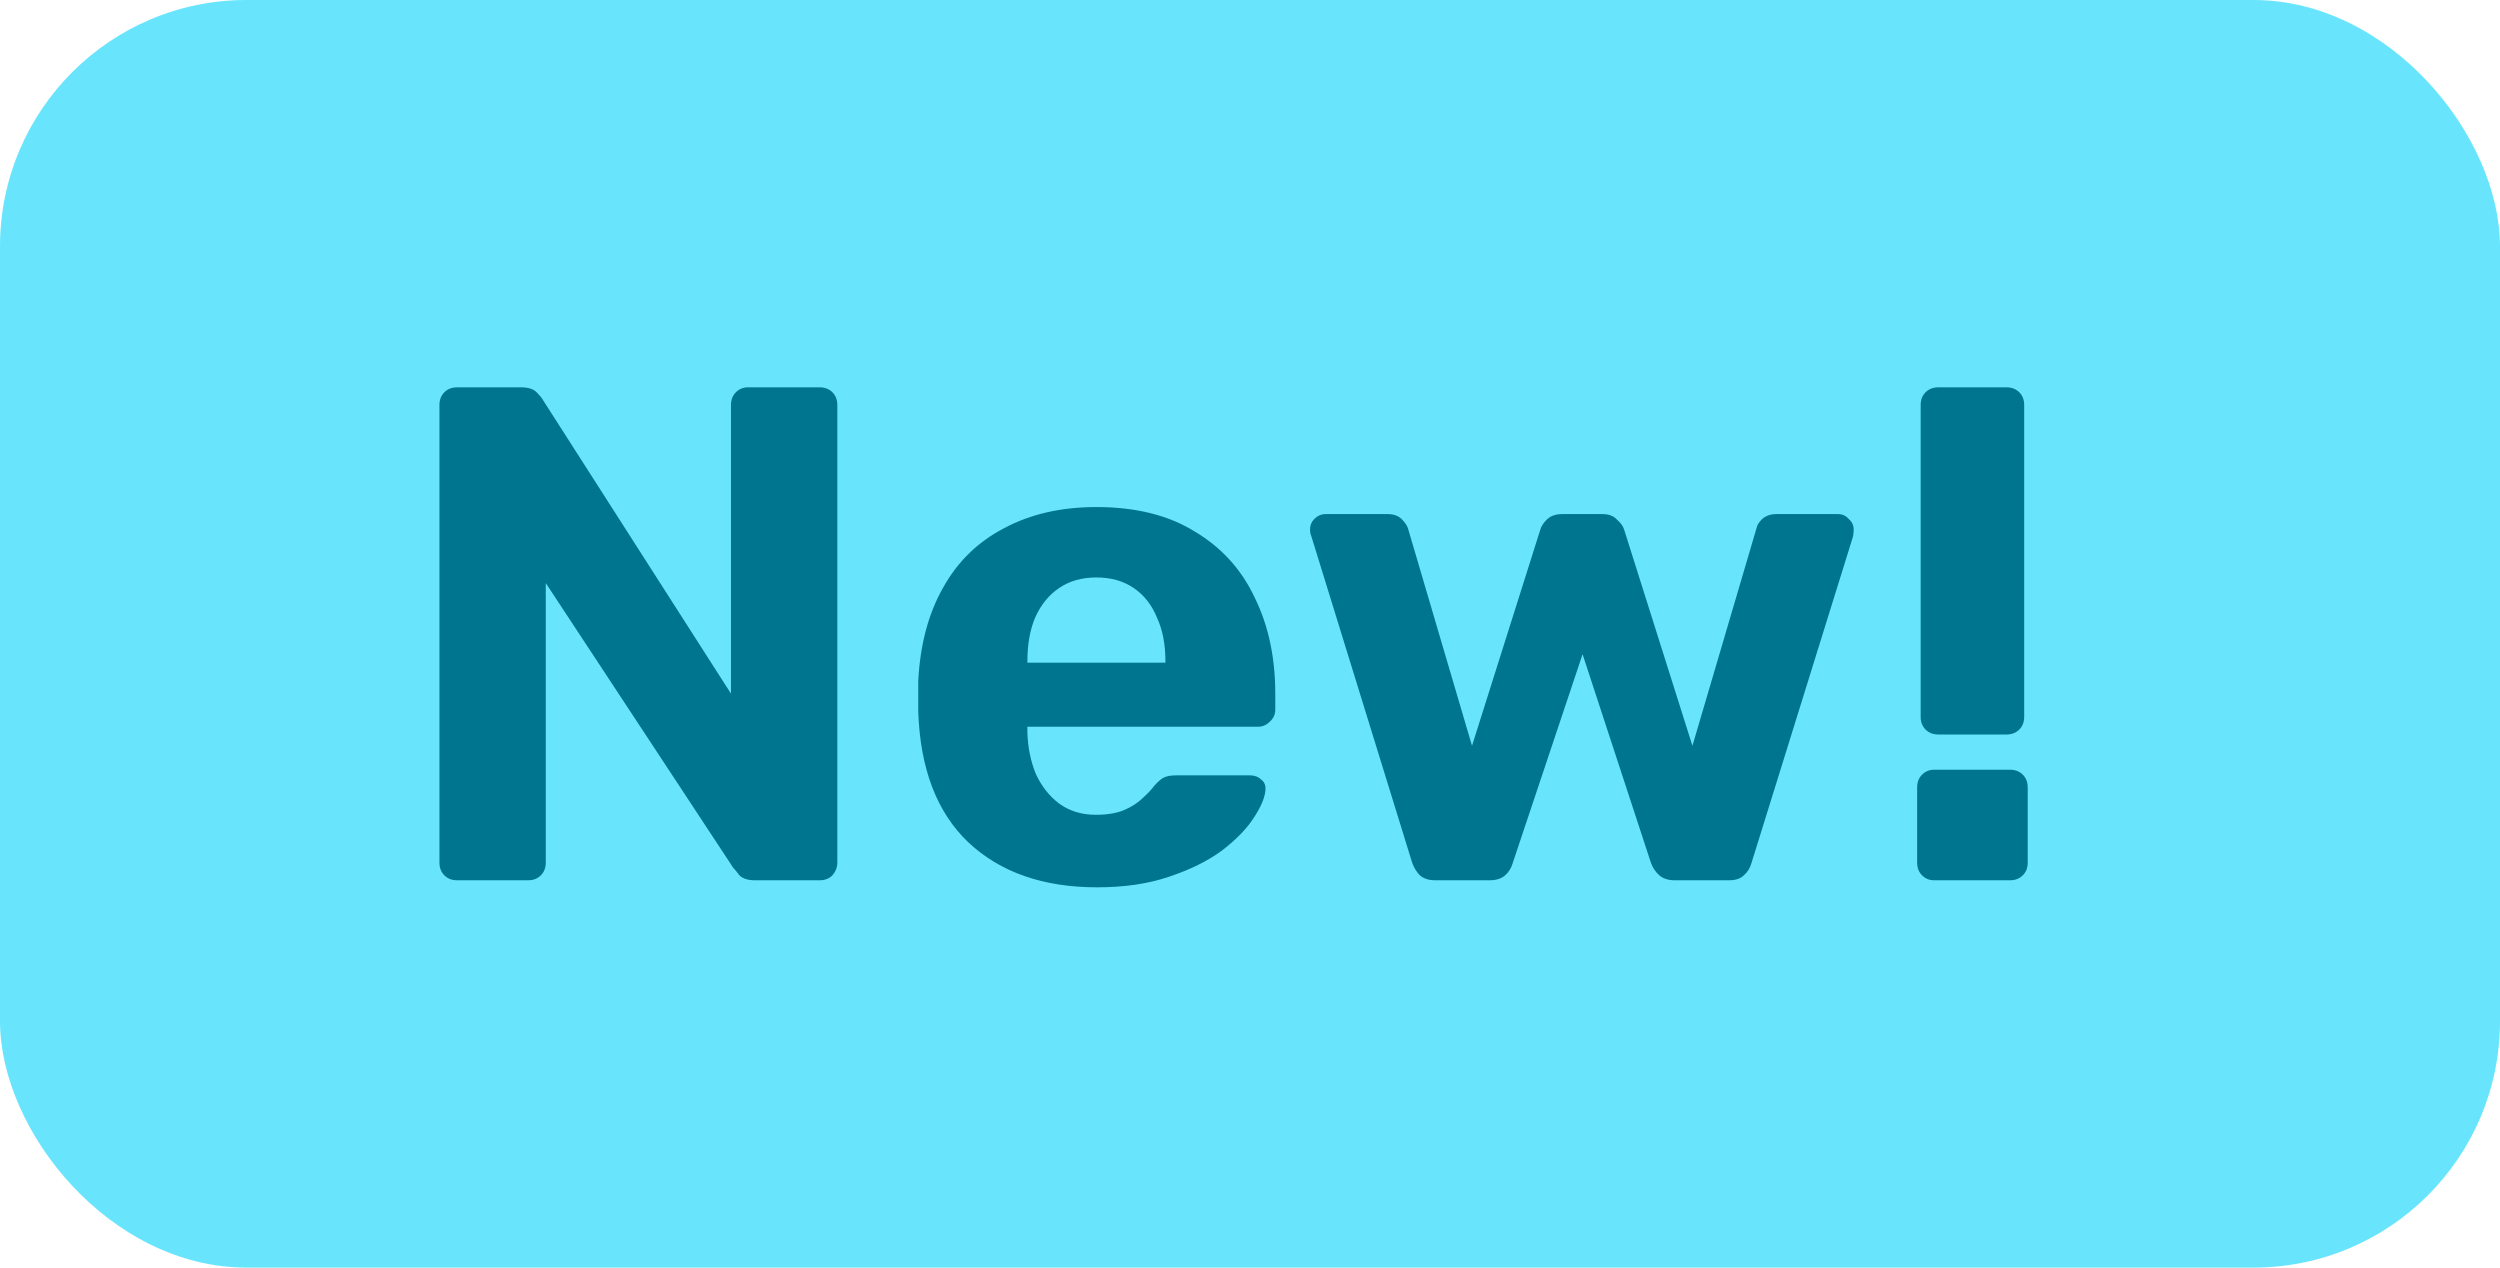
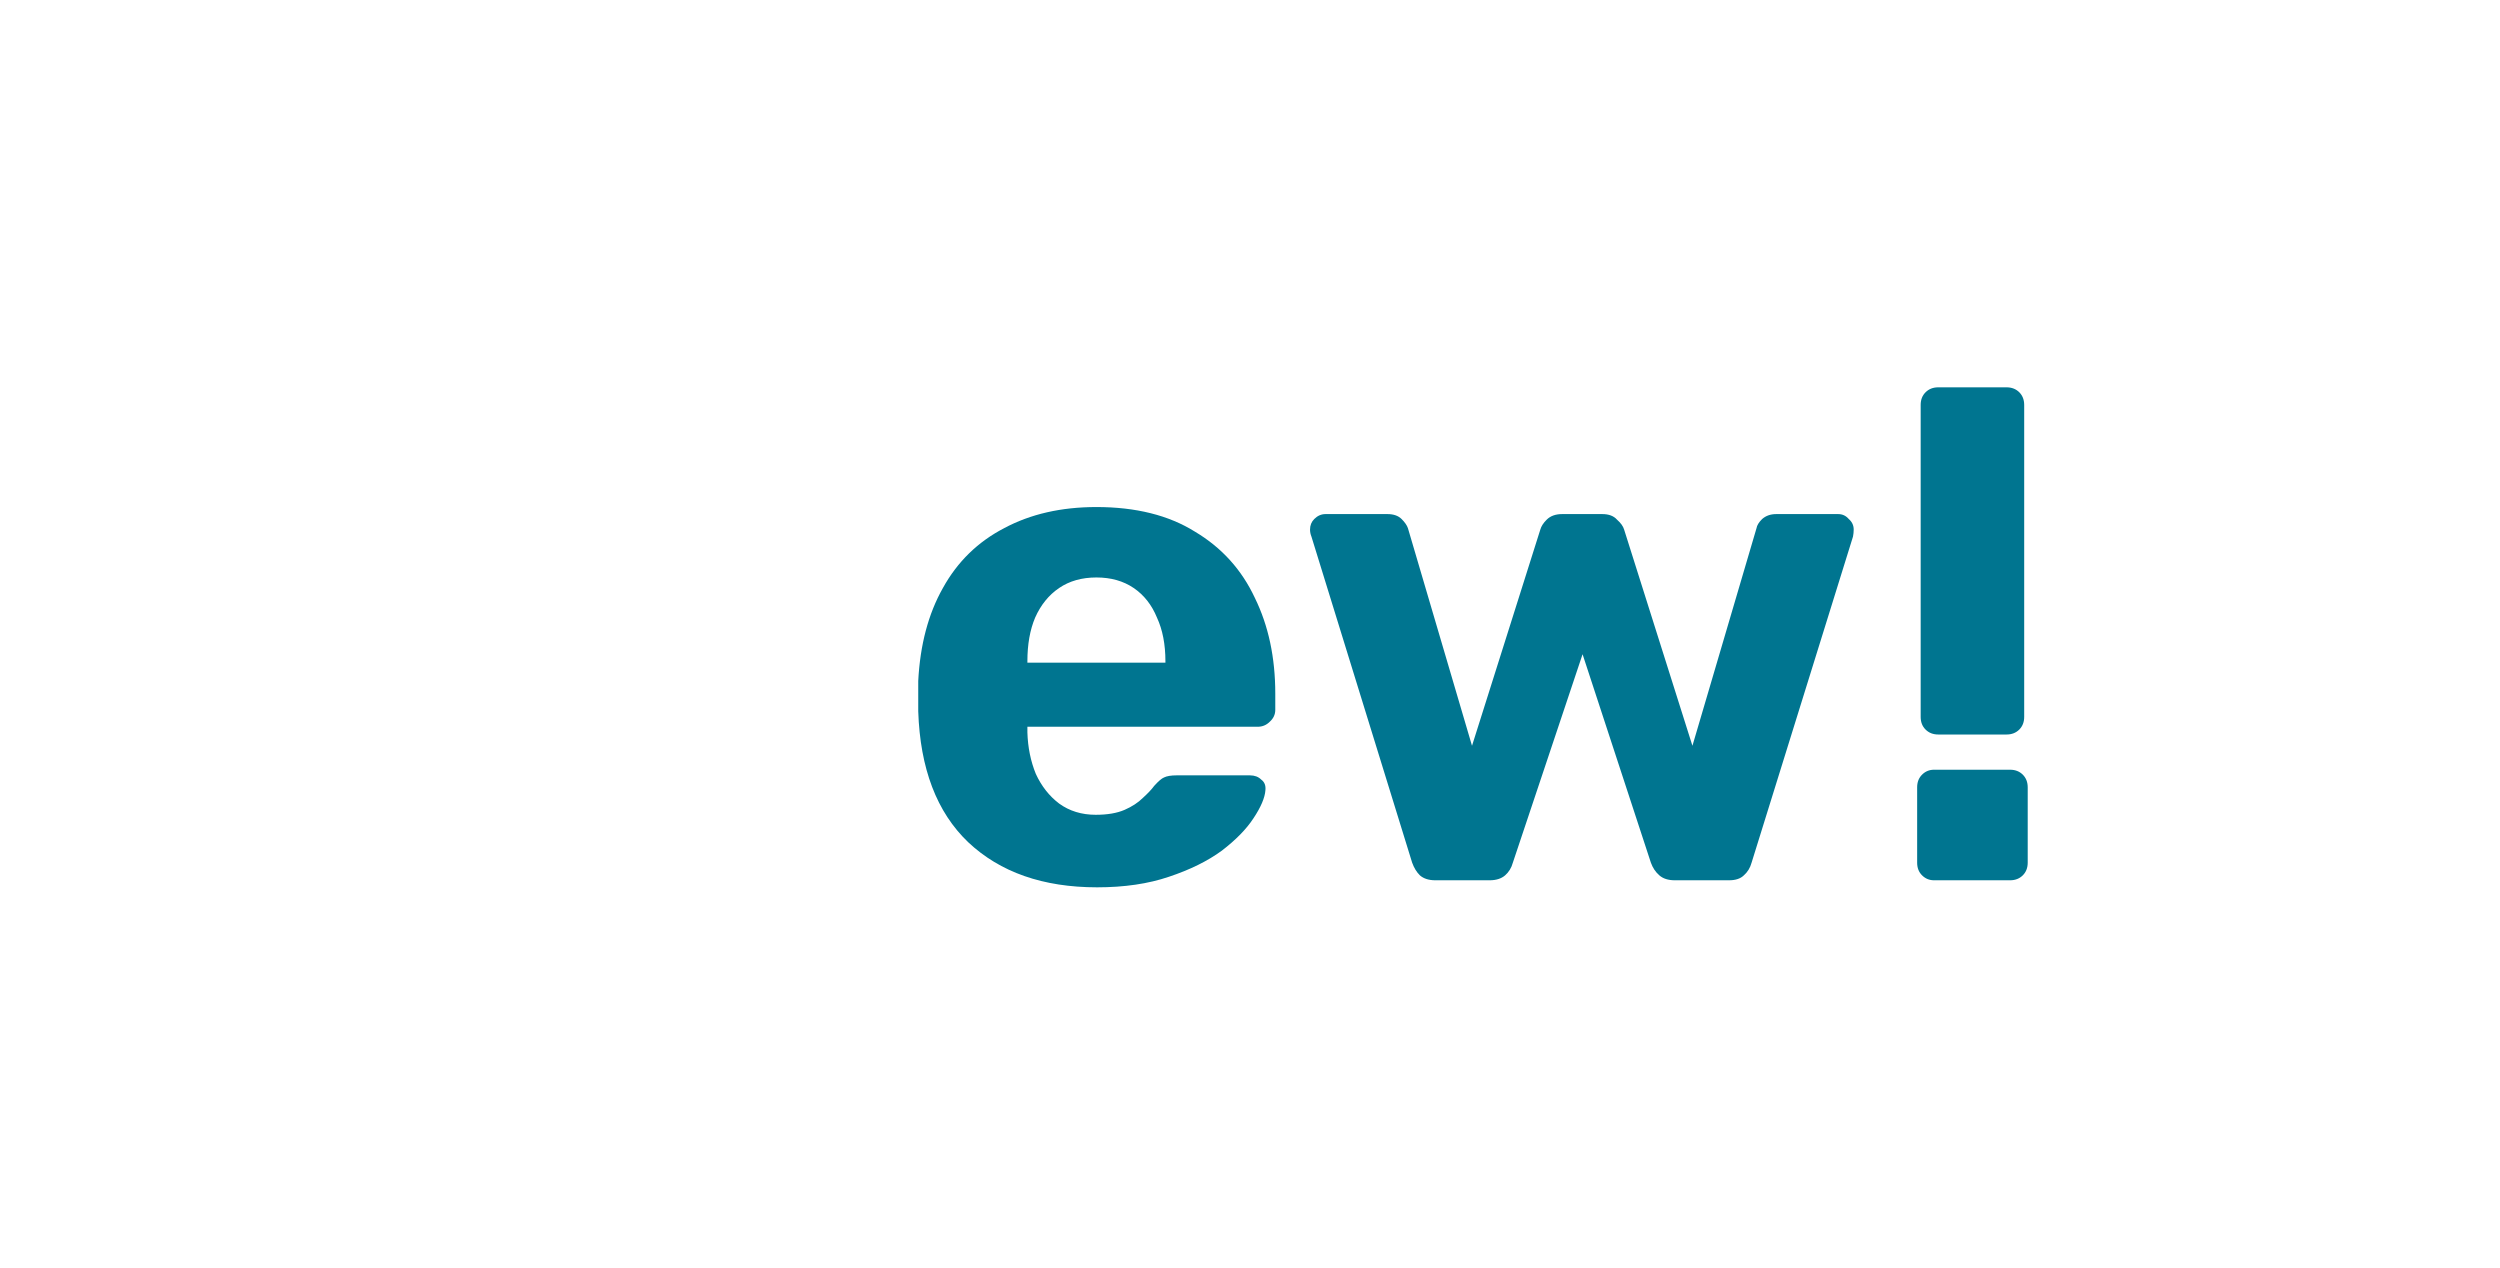
<svg xmlns="http://www.w3.org/2000/svg" width="71" height="36" viewBox="0 0 71 36" fill="none">
-   <rect width="71" height="36" rx="7" fill="#68E5FD" />
  <path d="M55.047 20.86C54.9 20.86 54.78 20.813 54.687 20.72C54.593 20.627 54.547 20.507 54.547 20.36V11.5C54.547 11.353 54.593 11.233 54.687 11.14C54.78 11.047 54.9 11 55.047 11H56.987C57.133 11 57.253 11.047 57.347 11.14C57.44 11.233 57.487 11.353 57.487 11.5V20.36C57.487 20.507 57.44 20.627 57.347 20.72C57.253 20.813 57.133 20.86 56.987 20.86H55.047ZM54.927 25C54.793 25 54.68 24.953 54.587 24.86C54.493 24.767 54.447 24.647 54.447 24.5V22.36C54.447 22.213 54.493 22.093 54.587 22C54.68 21.907 54.793 21.86 54.927 21.86H57.087C57.233 21.86 57.353 21.907 57.447 22C57.54 22.093 57.587 22.213 57.587 22.36V24.5C57.587 24.647 57.54 24.767 57.447 24.86C57.353 24.953 57.233 25 57.087 25H54.927Z" fill="#007590" />
  <path d="M40.765 25C40.578 25 40.431 24.953 40.325 24.86C40.231 24.767 40.158 24.647 40.105 24.5L37.245 15.24C37.218 15.173 37.205 15.107 37.205 15.04C37.205 14.92 37.245 14.82 37.325 14.74C37.418 14.647 37.525 14.6 37.645 14.6H39.405C39.578 14.6 39.711 14.647 39.805 14.74C39.898 14.833 39.958 14.92 39.985 15L41.805 21.18L43.745 15.04C43.771 14.947 43.831 14.853 43.925 14.76C44.031 14.653 44.178 14.6 44.365 14.6H45.505C45.691 14.6 45.831 14.653 45.925 14.76C46.031 14.853 46.098 14.947 46.125 15.04L48.065 21.18L49.885 15C49.898 14.92 49.951 14.833 50.045 14.74C50.151 14.647 50.285 14.6 50.445 14.6H52.205C52.325 14.6 52.425 14.647 52.505 14.74C52.598 14.82 52.645 14.92 52.645 15.04C52.645 15.107 52.638 15.173 52.625 15.24L49.745 24.5C49.705 24.647 49.631 24.767 49.525 24.86C49.431 24.953 49.291 25 49.105 25H47.565C47.378 25 47.231 24.953 47.125 24.86C47.018 24.767 46.938 24.647 46.885 24.5L44.945 18.58L42.965 24.5C42.925 24.647 42.851 24.767 42.745 24.86C42.638 24.953 42.491 25 42.305 25H40.765Z" fill="#007590" />
  <path d="M31.158 25.2C29.624 25.2 28.404 24.773 27.498 23.92C26.604 23.067 26.131 21.827 26.078 20.2C26.078 20.093 26.078 19.953 26.078 19.78C26.078 19.593 26.078 19.447 26.078 19.34C26.131 18.313 26.364 17.433 26.778 16.7C27.191 15.953 27.771 15.387 28.518 15C29.264 14.6 30.138 14.4 31.138 14.4C32.258 14.4 33.191 14.633 33.938 15.1C34.698 15.553 35.264 16.18 35.638 16.98C36.024 17.767 36.218 18.673 36.218 19.7V20.16C36.218 20.293 36.164 20.407 36.058 20.5C35.964 20.593 35.851 20.64 35.718 20.64H29.178C29.178 20.653 29.178 20.68 29.178 20.72C29.178 20.747 29.178 20.773 29.178 20.8C29.191 21.227 29.271 21.62 29.418 21.98C29.578 22.327 29.798 22.607 30.078 22.82C30.371 23.033 30.718 23.14 31.118 23.14C31.451 23.14 31.724 23.093 31.938 23C32.151 22.907 32.324 22.793 32.458 22.66C32.604 22.527 32.711 22.413 32.778 22.32C32.898 22.187 32.991 22.107 33.058 22.08C33.138 22.04 33.258 22.02 33.418 22.02H35.498C35.631 22.02 35.738 22.06 35.818 22.14C35.911 22.207 35.951 22.307 35.938 22.44C35.924 22.653 35.811 22.92 35.598 23.24C35.398 23.547 35.098 23.853 34.698 24.16C34.298 24.453 33.798 24.7 33.198 24.9C32.611 25.1 31.931 25.2 31.158 25.2ZM29.178 18.82H33.098V18.78C33.098 18.3 33.018 17.887 32.858 17.54C32.711 17.18 32.491 16.9 32.198 16.7C31.904 16.5 31.551 16.4 31.138 16.4C30.724 16.4 30.371 16.5 30.078 16.7C29.784 16.9 29.558 17.18 29.398 17.54C29.251 17.887 29.178 18.3 29.178 18.78V18.82Z" fill="#007590" />
-   <path d="M12.98 25C12.833 25 12.713 24.953 12.62 24.86C12.527 24.767 12.48 24.647 12.48 24.5V11.5C12.48 11.353 12.527 11.233 12.62 11.14C12.713 11.047 12.833 11 12.98 11H14.8C15 11 15.147 11.047 15.24 11.14C15.333 11.233 15.393 11.307 15.42 11.36L20.76 19.7V11.5C20.76 11.353 20.807 11.233 20.9 11.14C20.993 11.047 21.107 11 21.24 11H23.28C23.427 11 23.547 11.047 23.64 11.14C23.733 11.233 23.78 11.353 23.78 11.5V24.5C23.78 24.633 23.733 24.753 23.64 24.86C23.547 24.953 23.427 25 23.28 25H21.44C21.24 25 21.093 24.953 21 24.86C20.92 24.753 20.86 24.68 20.82 24.64L15.5 16.56V24.5C15.5 24.647 15.453 24.767 15.36 24.86C15.267 24.953 15.147 25 15 25H12.98Z" fill="#007590" />
</svg>